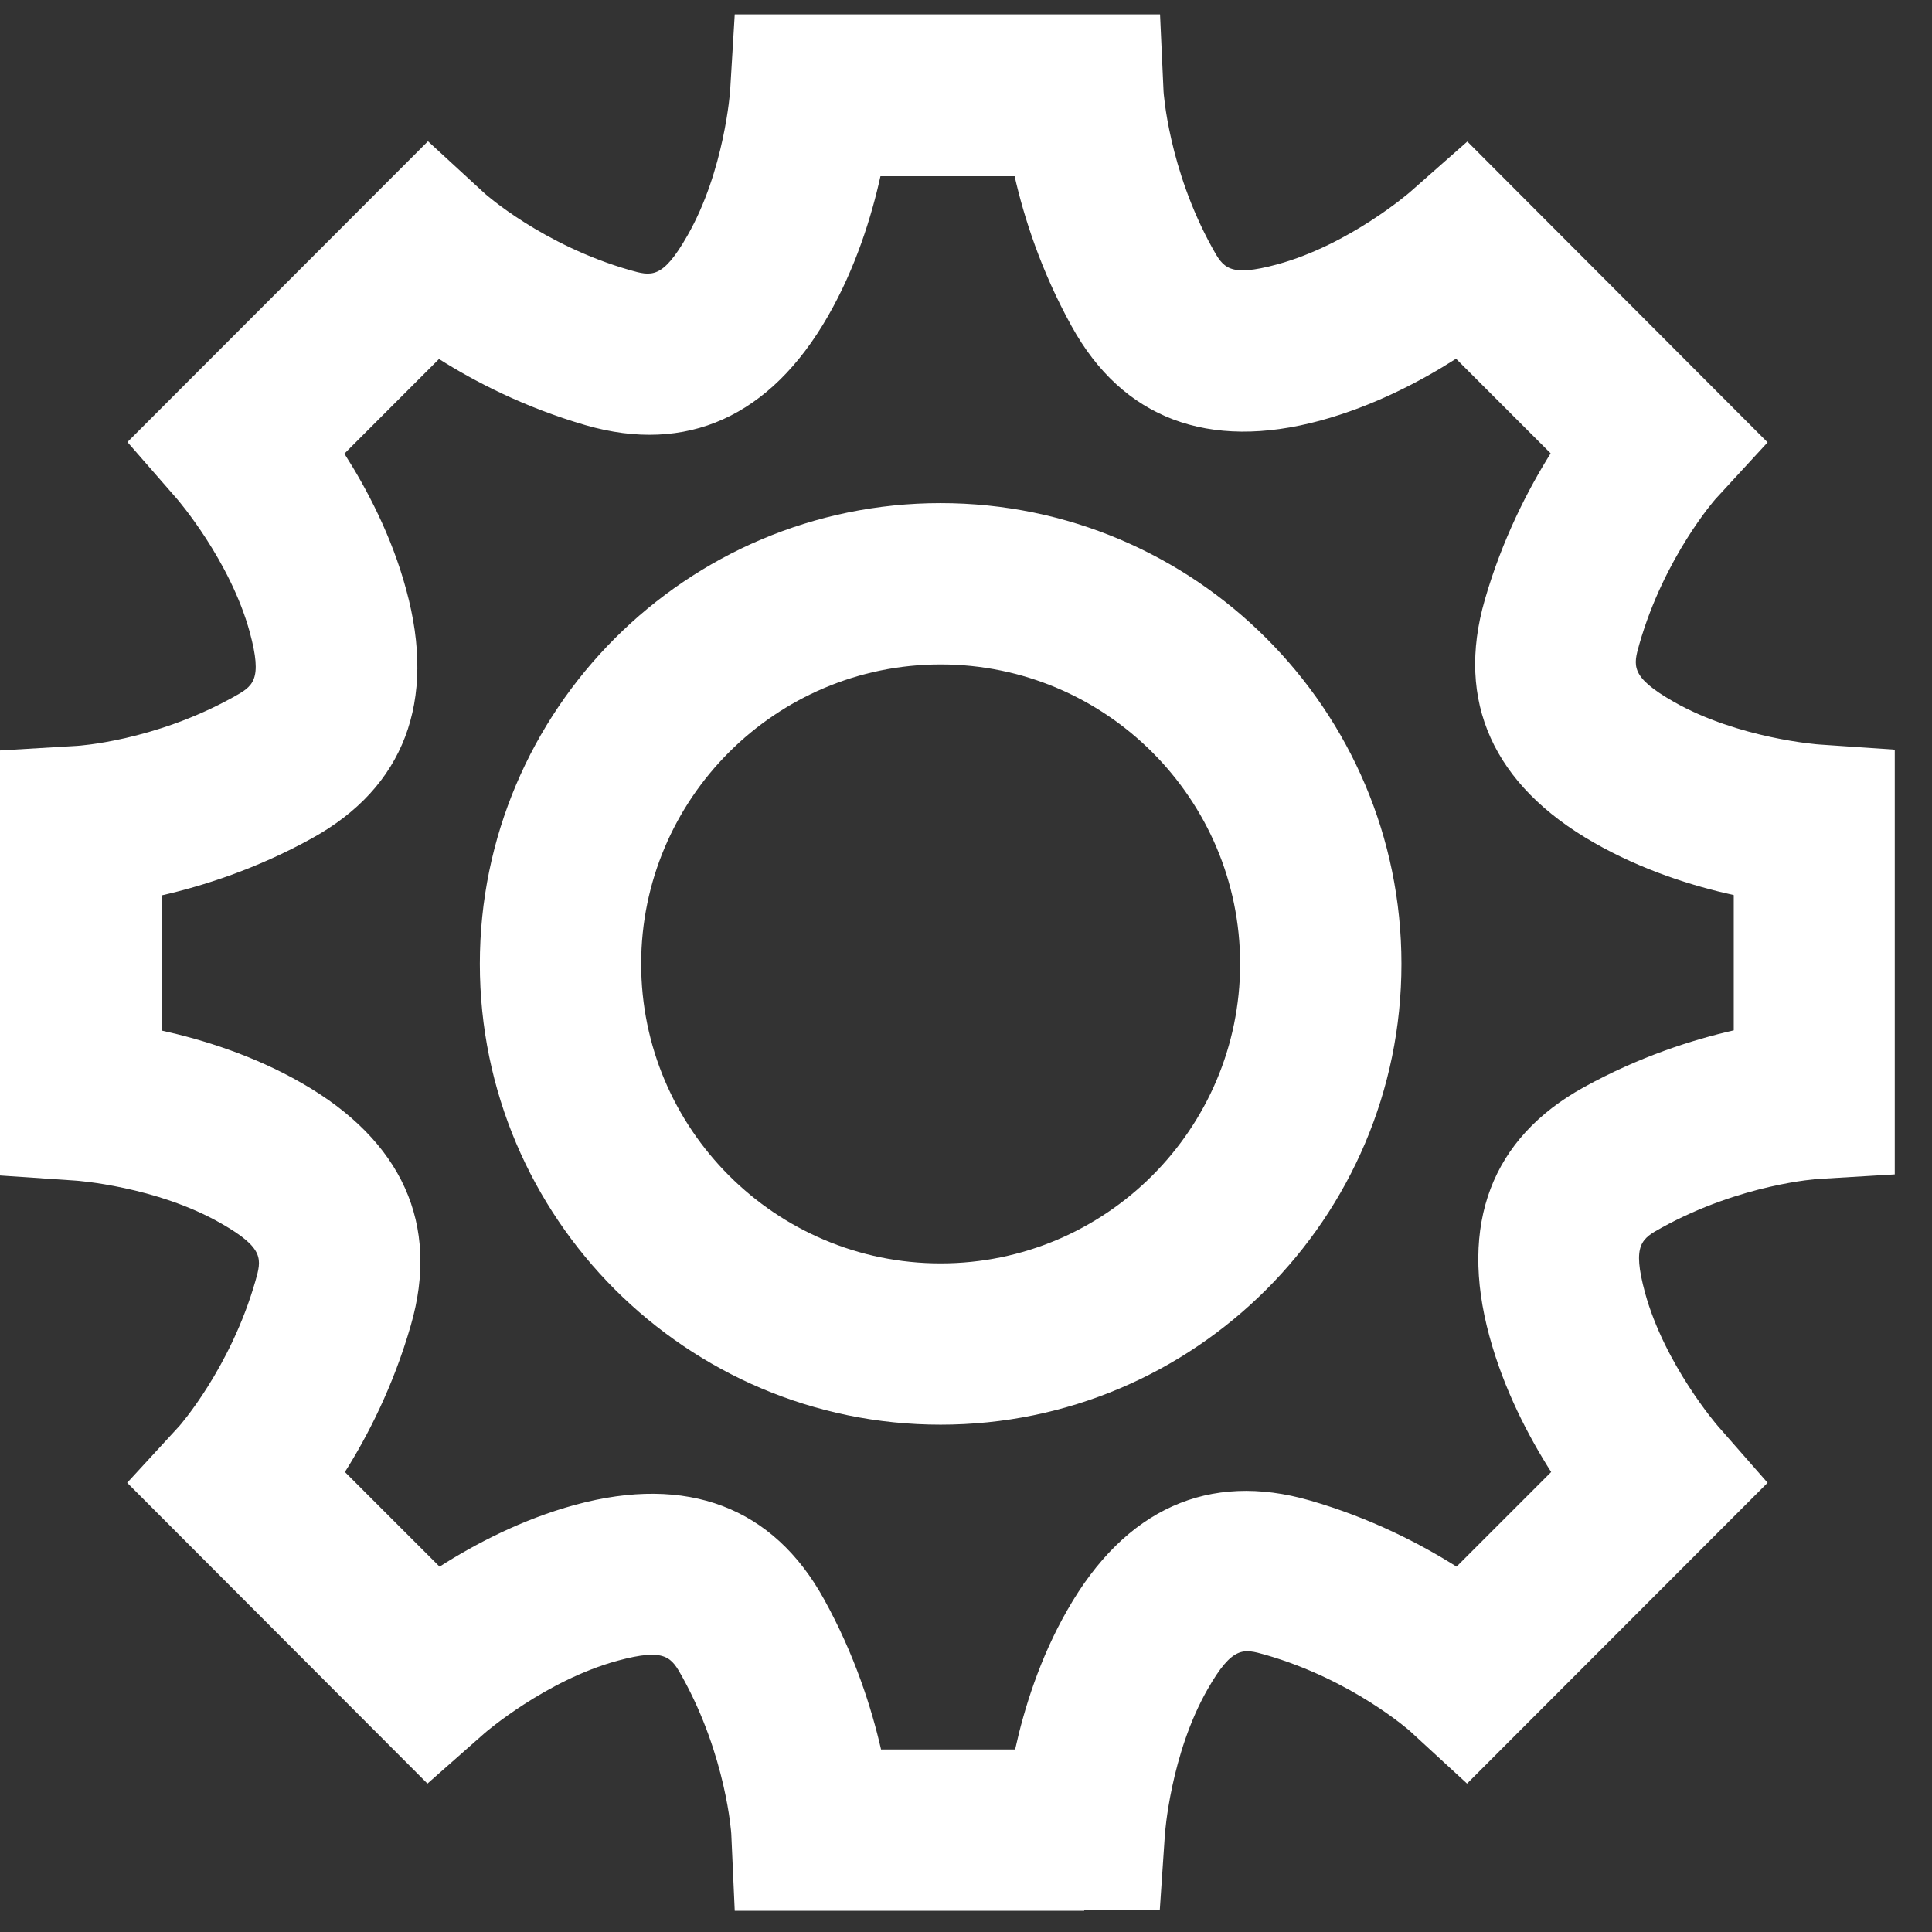
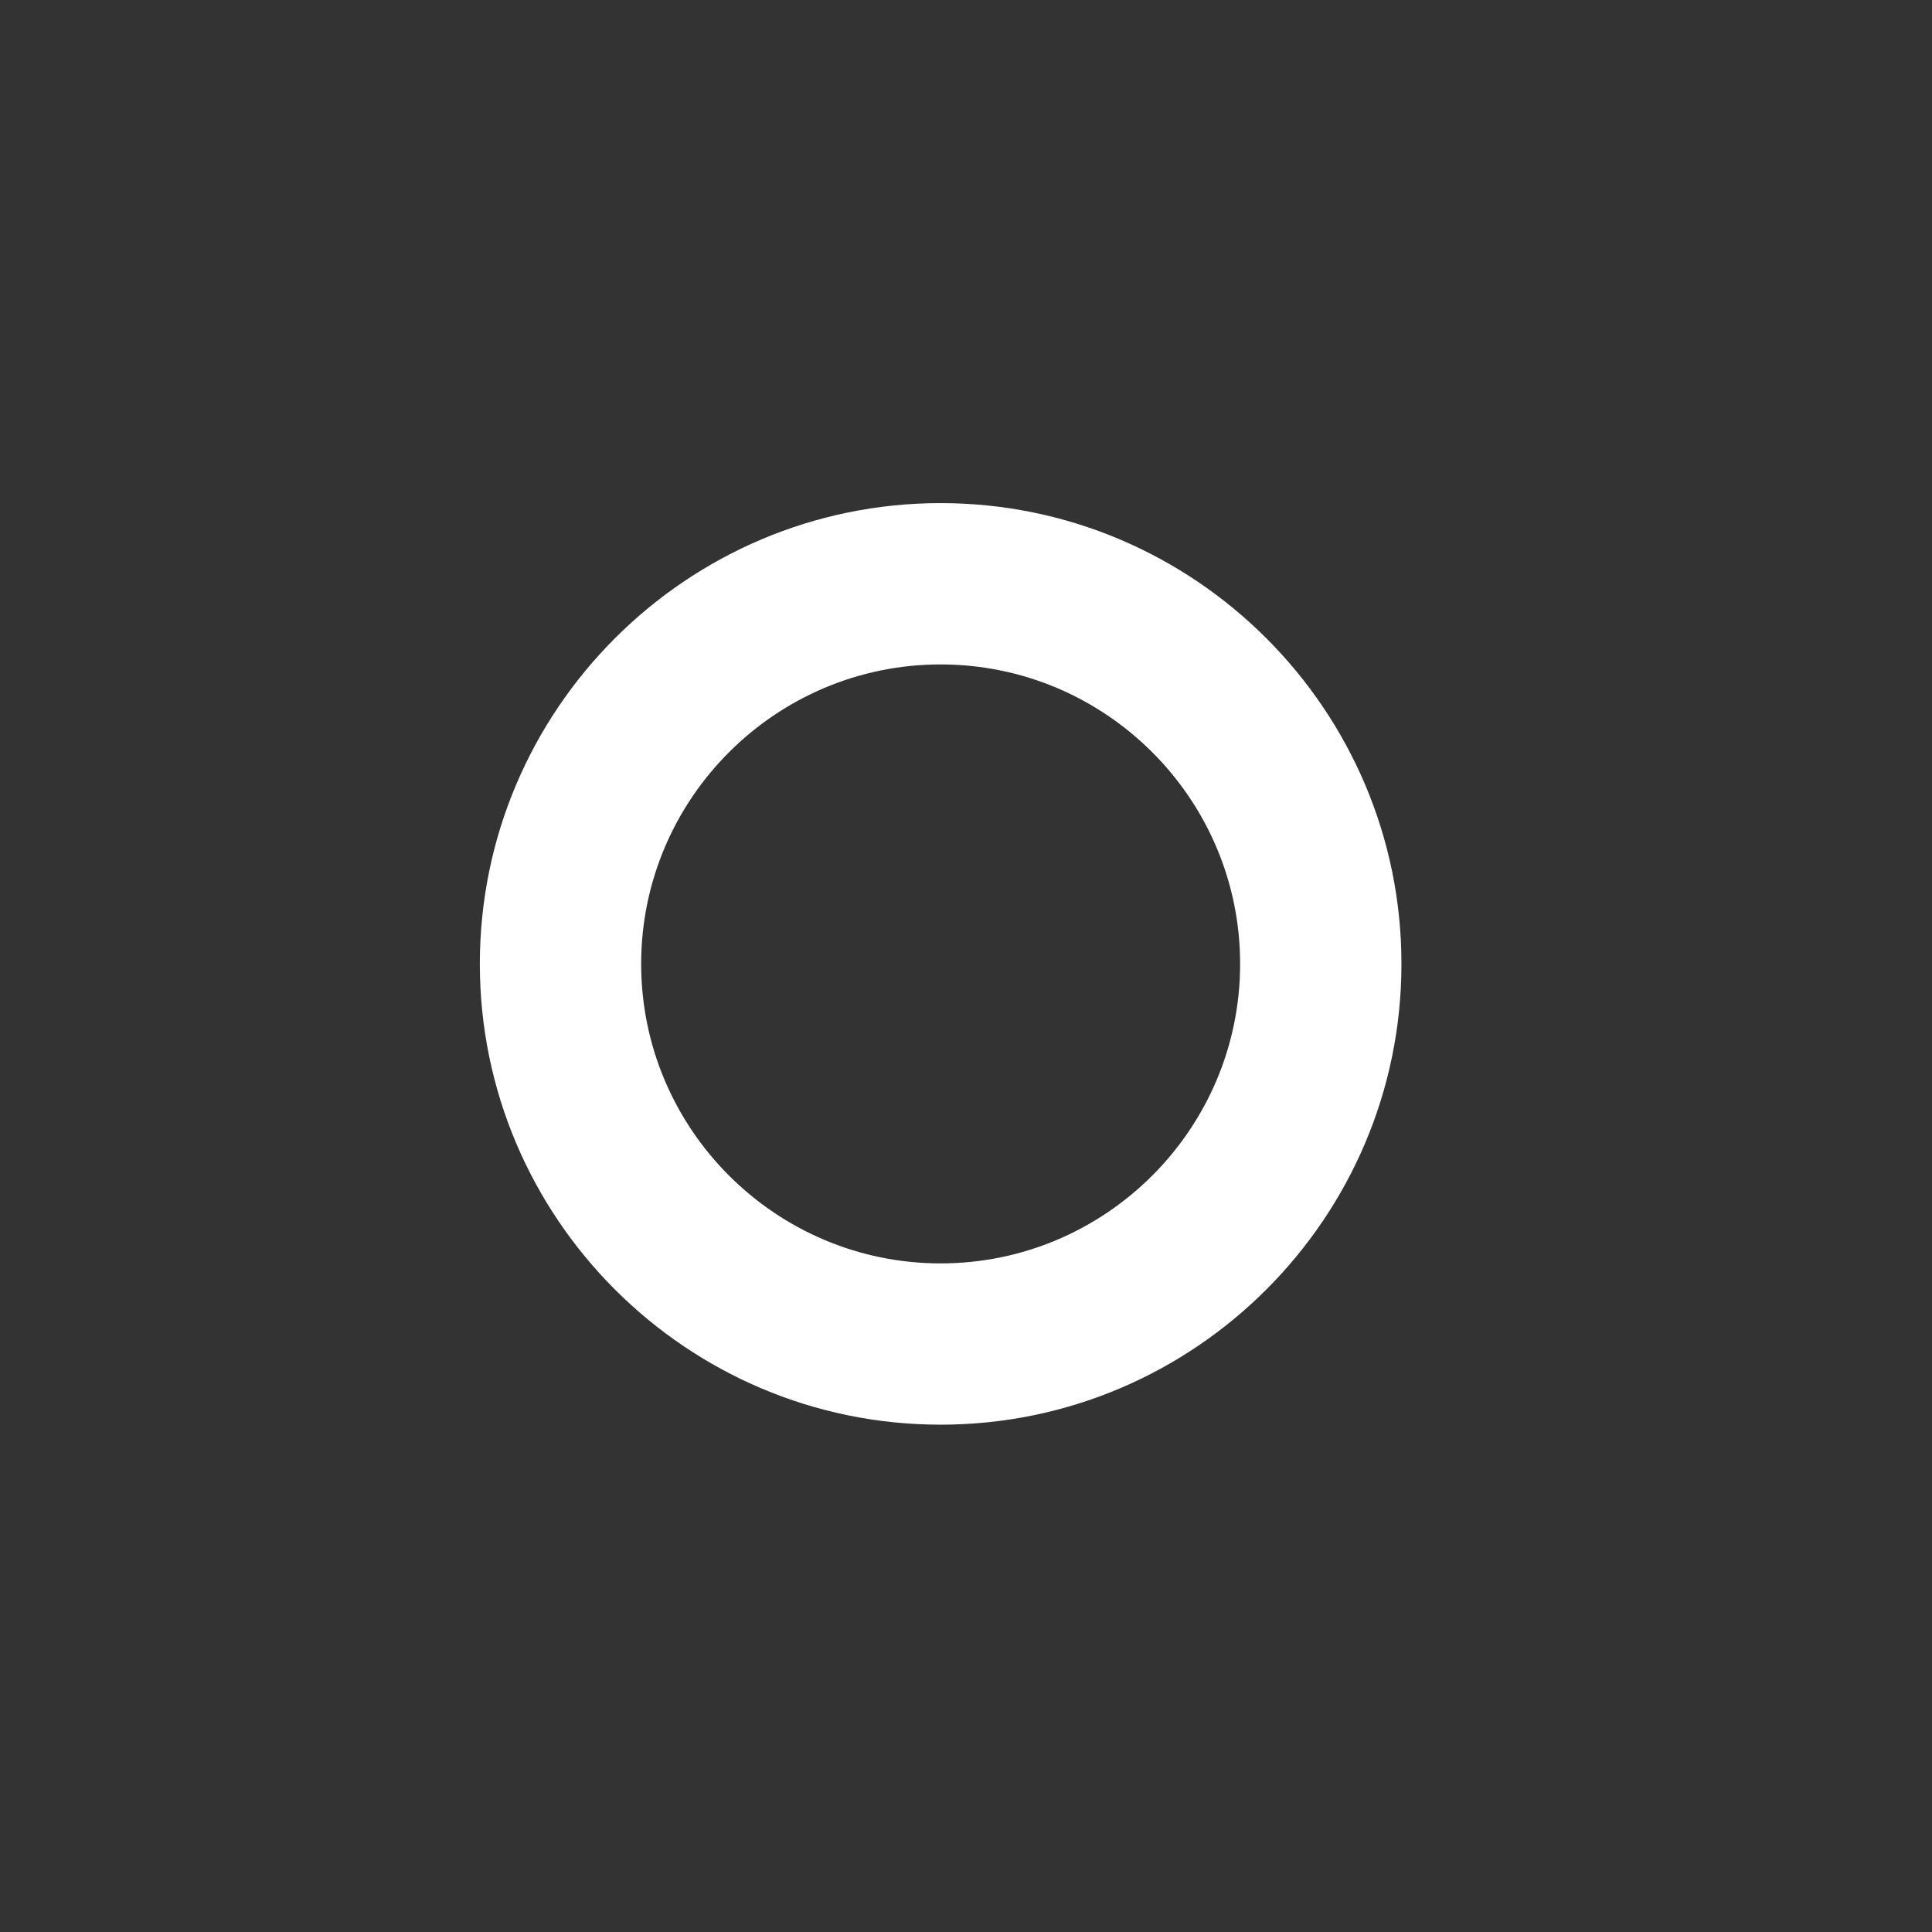
<svg xmlns="http://www.w3.org/2000/svg" width="44" height="44" viewBox="0 0 44 44" fill="none">
  <rect x="0" y="0" width="44" height="44" fill="#333333" stroke="none" />
  <path d="M21.422 32.446C15.637 32.446 10.928 27.738 10.928 21.952C10.928 16.166 15.637 11.458 21.422 11.458C27.208 11.458 31.917 16.166 31.917 21.952C31.917 27.738 27.208 32.446 21.422 32.446ZM21.422 15.132C17.663 15.132 14.602 18.193 14.602 21.952C14.602 25.712 17.663 28.773 21.422 28.773C25.182 28.773 28.243 25.712 28.243 21.952C28.243 18.193 25.182 15.132 21.422 15.132Z" fill="white" />
-   <path d="M24.692 43.516H16.733L16.654 41.759C16.654 41.759 16.543 40.008 15.545 38.202C15.294 37.749 15.172 37.522 14.064 37.822C12.429 38.269 11.045 39.463 11.033 39.475L9.735 40.62L2.896 33.769L4.084 32.477C4.084 32.477 5.247 31.161 5.816 29.177C5.957 28.681 6.031 28.43 5.033 27.861C3.557 27.016 1.733 26.887 1.714 26.887L0 26.771V17.091L1.751 16.987C1.757 16.987 3.502 16.883 5.308 15.879C5.761 15.628 5.988 15.505 5.688 14.397C5.241 12.762 4.041 11.373 4.029 11.36L2.902 10.068L9.747 3.217L11.045 4.411C11.045 4.411 12.355 5.58 14.339 6.15C14.835 6.291 15.086 6.364 15.655 5.366C16.5 3.891 16.629 2.072 16.629 2.054L16.733 0.327H26.419L26.499 2.084C26.499 2.084 26.609 3.836 27.607 5.642C27.858 6.095 27.98 6.321 29.088 6.021C30.729 5.574 32.107 4.38 32.119 4.368L33.417 3.223L40.256 10.075L39.068 11.366C39.068 11.366 37.905 12.683 37.336 14.666C37.195 15.162 37.121 15.413 38.119 15.983C39.595 16.822 41.419 16.956 41.438 16.956L43.152 17.073V26.746L41.413 26.85C41.395 26.85 39.656 26.961 37.844 27.959C37.391 28.21 37.164 28.332 37.464 29.44C37.911 31.075 39.111 32.465 39.123 32.477L40.256 33.769L33.411 40.62L32.113 39.426C32.113 39.426 30.803 38.257 28.819 37.687C28.323 37.547 28.072 37.473 27.503 38.471C26.658 39.947 26.529 41.771 26.529 41.79L26.413 43.504H24.692V43.516ZM20.064 39.843H23.119C23.321 38.924 23.682 37.755 24.313 36.659C25.623 34.363 27.533 33.506 29.835 34.173C31.219 34.571 32.358 35.165 33.172 35.679L35.327 33.524C34.819 32.728 34.25 31.651 33.919 30.426C33.227 27.879 33.968 25.92 36.068 24.763C37.33 24.065 38.548 23.679 39.485 23.465V20.385C38.566 20.183 37.403 19.822 36.301 19.191C34.005 17.881 33.148 15.97 33.815 13.662C34.213 12.279 34.801 11.146 35.315 10.325L33.16 8.17C32.364 8.679 31.287 9.248 30.068 9.579C27.521 10.27 25.562 9.53 24.405 7.429C23.707 6.168 23.321 4.95 23.107 4.013H20.052C19.849 4.931 19.488 6.101 18.858 7.197C17.547 9.487 15.637 10.35 13.335 9.683C11.945 9.279 10.812 8.691 9.998 8.176L7.843 10.332C8.351 11.127 8.921 12.205 9.251 13.43C9.949 15.977 9.202 17.936 7.102 19.093C5.841 19.791 4.623 20.177 3.686 20.391V23.471C4.604 23.673 5.774 24.034 6.87 24.665C9.159 25.975 10.023 27.885 9.355 30.187C8.957 31.571 8.37 32.71 7.855 33.524L10.011 35.679C10.806 35.171 11.884 34.602 13.102 34.271C15.649 33.579 17.609 34.32 18.766 36.42C19.464 37.681 19.849 38.9 20.064 39.837V39.843Z" fill="white" />
</svg>